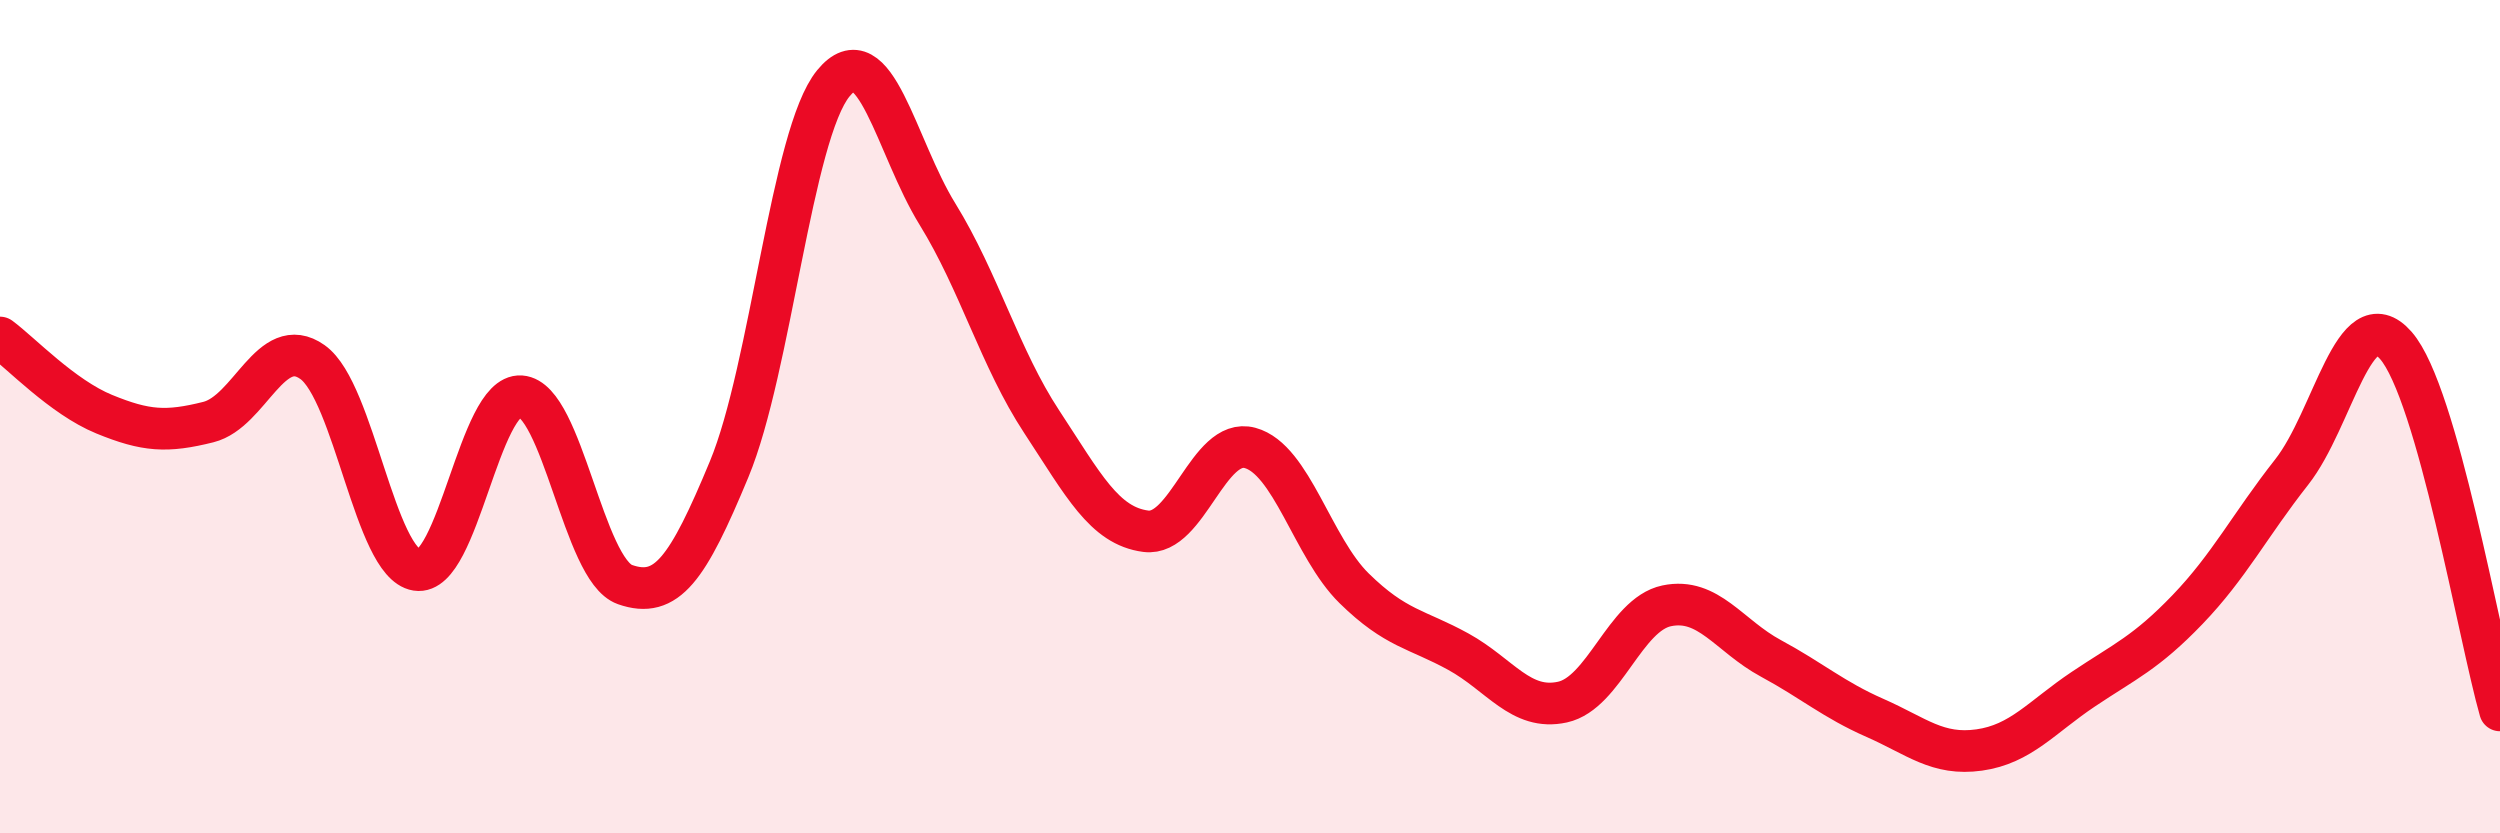
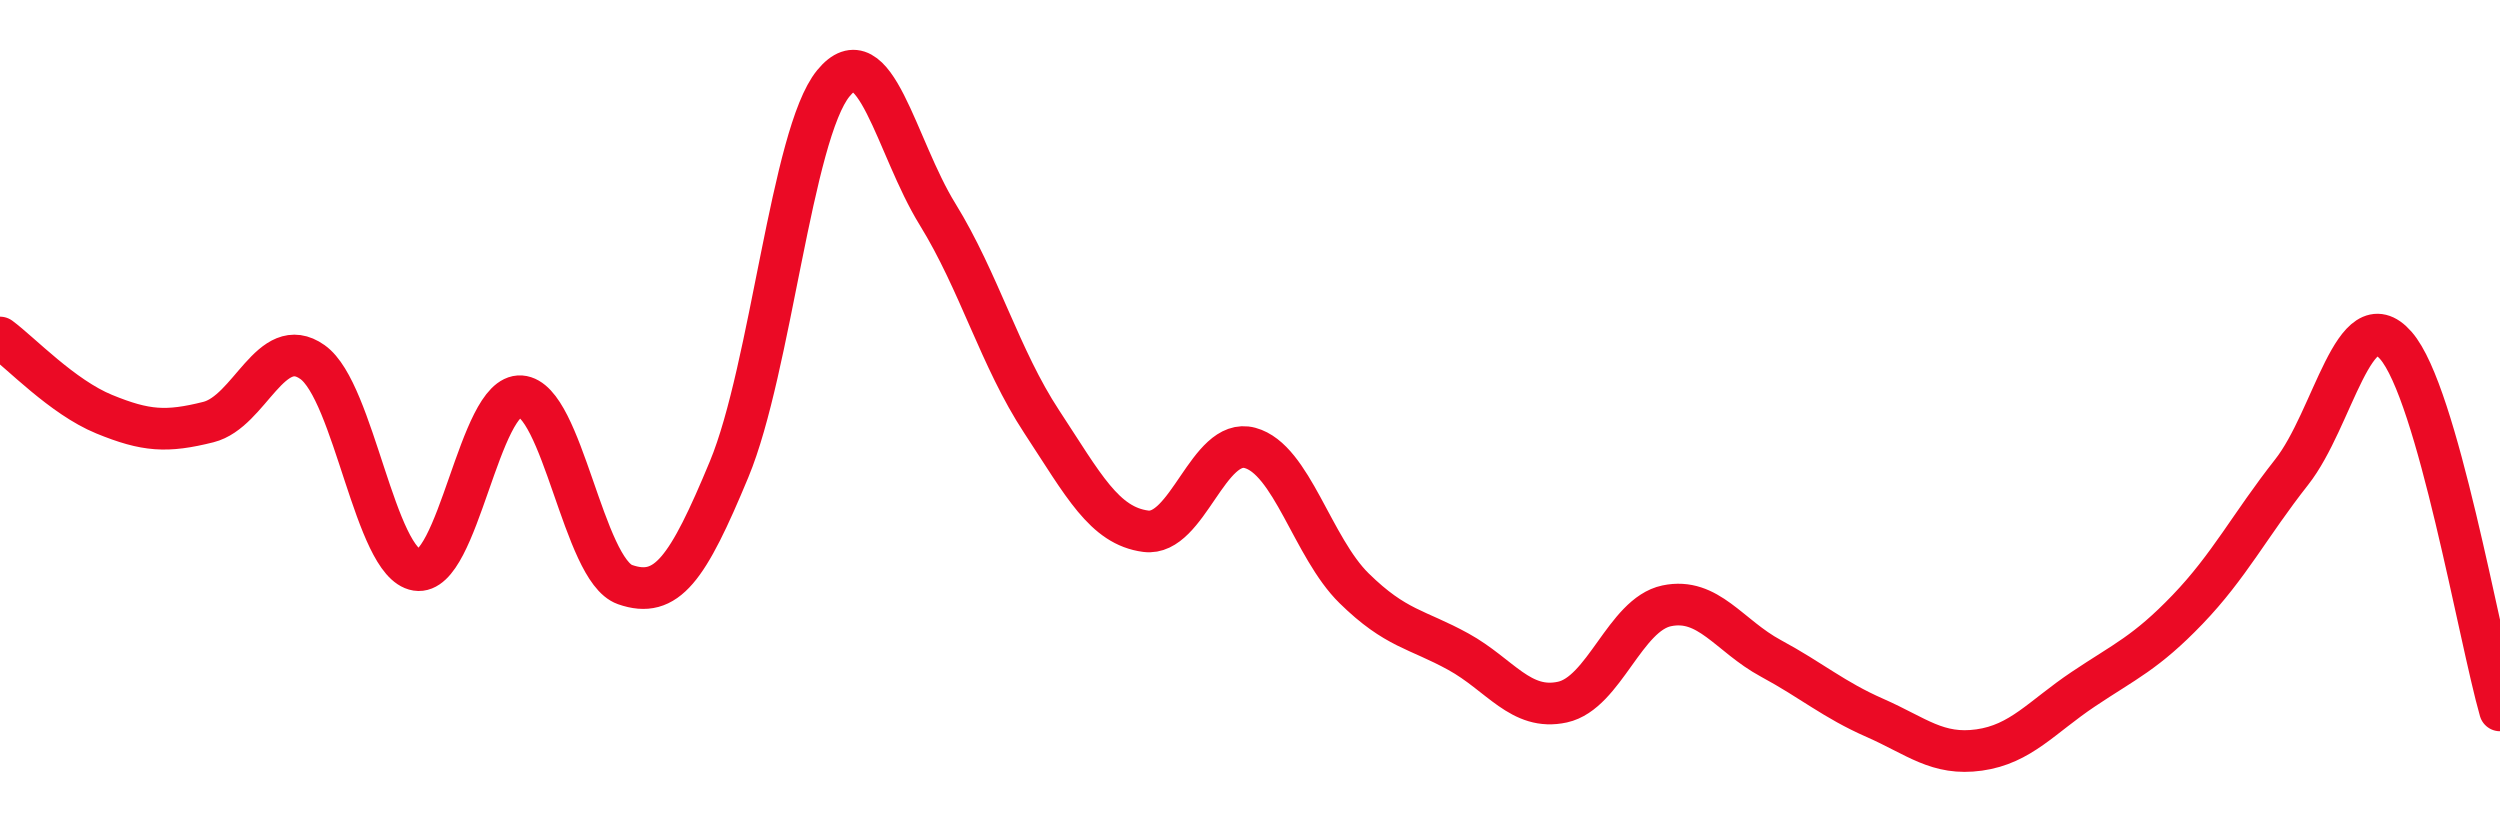
<svg xmlns="http://www.w3.org/2000/svg" width="60" height="20" viewBox="0 0 60 20">
-   <path d="M 0,8.1 C 0.5,8.47 1.5,9.53 2.5,9.94 C 3.5,10.35 4,10.38 5,10.13 C 6,9.88 6.5,7.98 7.5,8.69 C 8.5,9.4 9,13.52 10,13.68 C 11,13.84 11.5,9.44 12.5,9.51 C 13.5,9.58 14,13.68 15,14.03 C 16,14.38 16.5,13.67 17.5,11.26 C 18.5,8.85 19,3.22 20,2 C 21,0.78 21.5,3.52 22.5,5.14 C 23.5,6.76 24,8.6 25,10.12 C 26,11.64 26.5,12.62 27.5,12.75 C 28.5,12.88 29,10.48 30,10.75 C 31,11.02 31.5,13.14 32.5,14.12 C 33.5,15.1 34,15.09 35,15.64 C 36,16.19 36.5,17.07 37.5,16.85 C 38.5,16.63 39,14.75 40,14.54 C 41,14.33 41.5,15.26 42.5,15.8 C 43.5,16.34 44,16.79 45,17.23 C 46,17.67 46.5,18.14 47.5,18 C 48.5,17.86 49,17.21 50,16.54 C 51,15.87 51.5,15.67 52.5,14.63 C 53.5,13.59 54,12.6 55,11.33 C 56,10.06 56.5,7.15 57.5,8.29 C 58.5,9.43 59.5,15.3 60,17.05L60 20L0 20Z" fill="#EB0A25" opacity="0.1" stroke-linecap="round" stroke-linejoin="round" />
  <path d="M 0,8.1 C 0.5,8.47 1.5,9.53 2.5,9.94 C 3.5,10.35 4,10.38 5,10.13 C 6,9.88 6.5,7.98 7.5,8.69 C 8.5,9.4 9,13.52 10,13.68 C 11,13.84 11.5,9.44 12.5,9.51 C 13.5,9.58 14,13.68 15,14.03 C 16,14.38 16.5,13.67 17.5,11.26 C 18.5,8.85 19,3.22 20,2 C 21,0.78 21.5,3.52 22.5,5.14 C 23.5,6.76 24,8.6 25,10.12 C 26,11.64 26.5,12.62 27.5,12.75 C 28.5,12.88 29,10.48 30,10.75 C 31,11.02 31.5,13.14 32.5,14.12 C 33.5,15.1 34,15.09 35,15.64 C 36,16.19 36.5,17.07 37.5,16.85 C 38.5,16.63 39,14.75 40,14.54 C 41,14.33 41.5,15.26 42.5,15.8 C 43.5,16.34 44,16.79 45,17.23 C 46,17.67 46.5,18.14 47.5,18 C 48.5,17.86 49,17.21 50,16.54 C 51,15.87 51.5,15.67 52.5,14.63 C 53.5,13.59 54,12.6 55,11.33 C 56,10.06 56.5,7.15 57.5,8.29 C 58.5,9.43 59.5,15.3 60,17.05" stroke="#EB0A25" stroke-width="1" fill="none" stroke-linecap="round" stroke-linejoin="round" />
</svg>